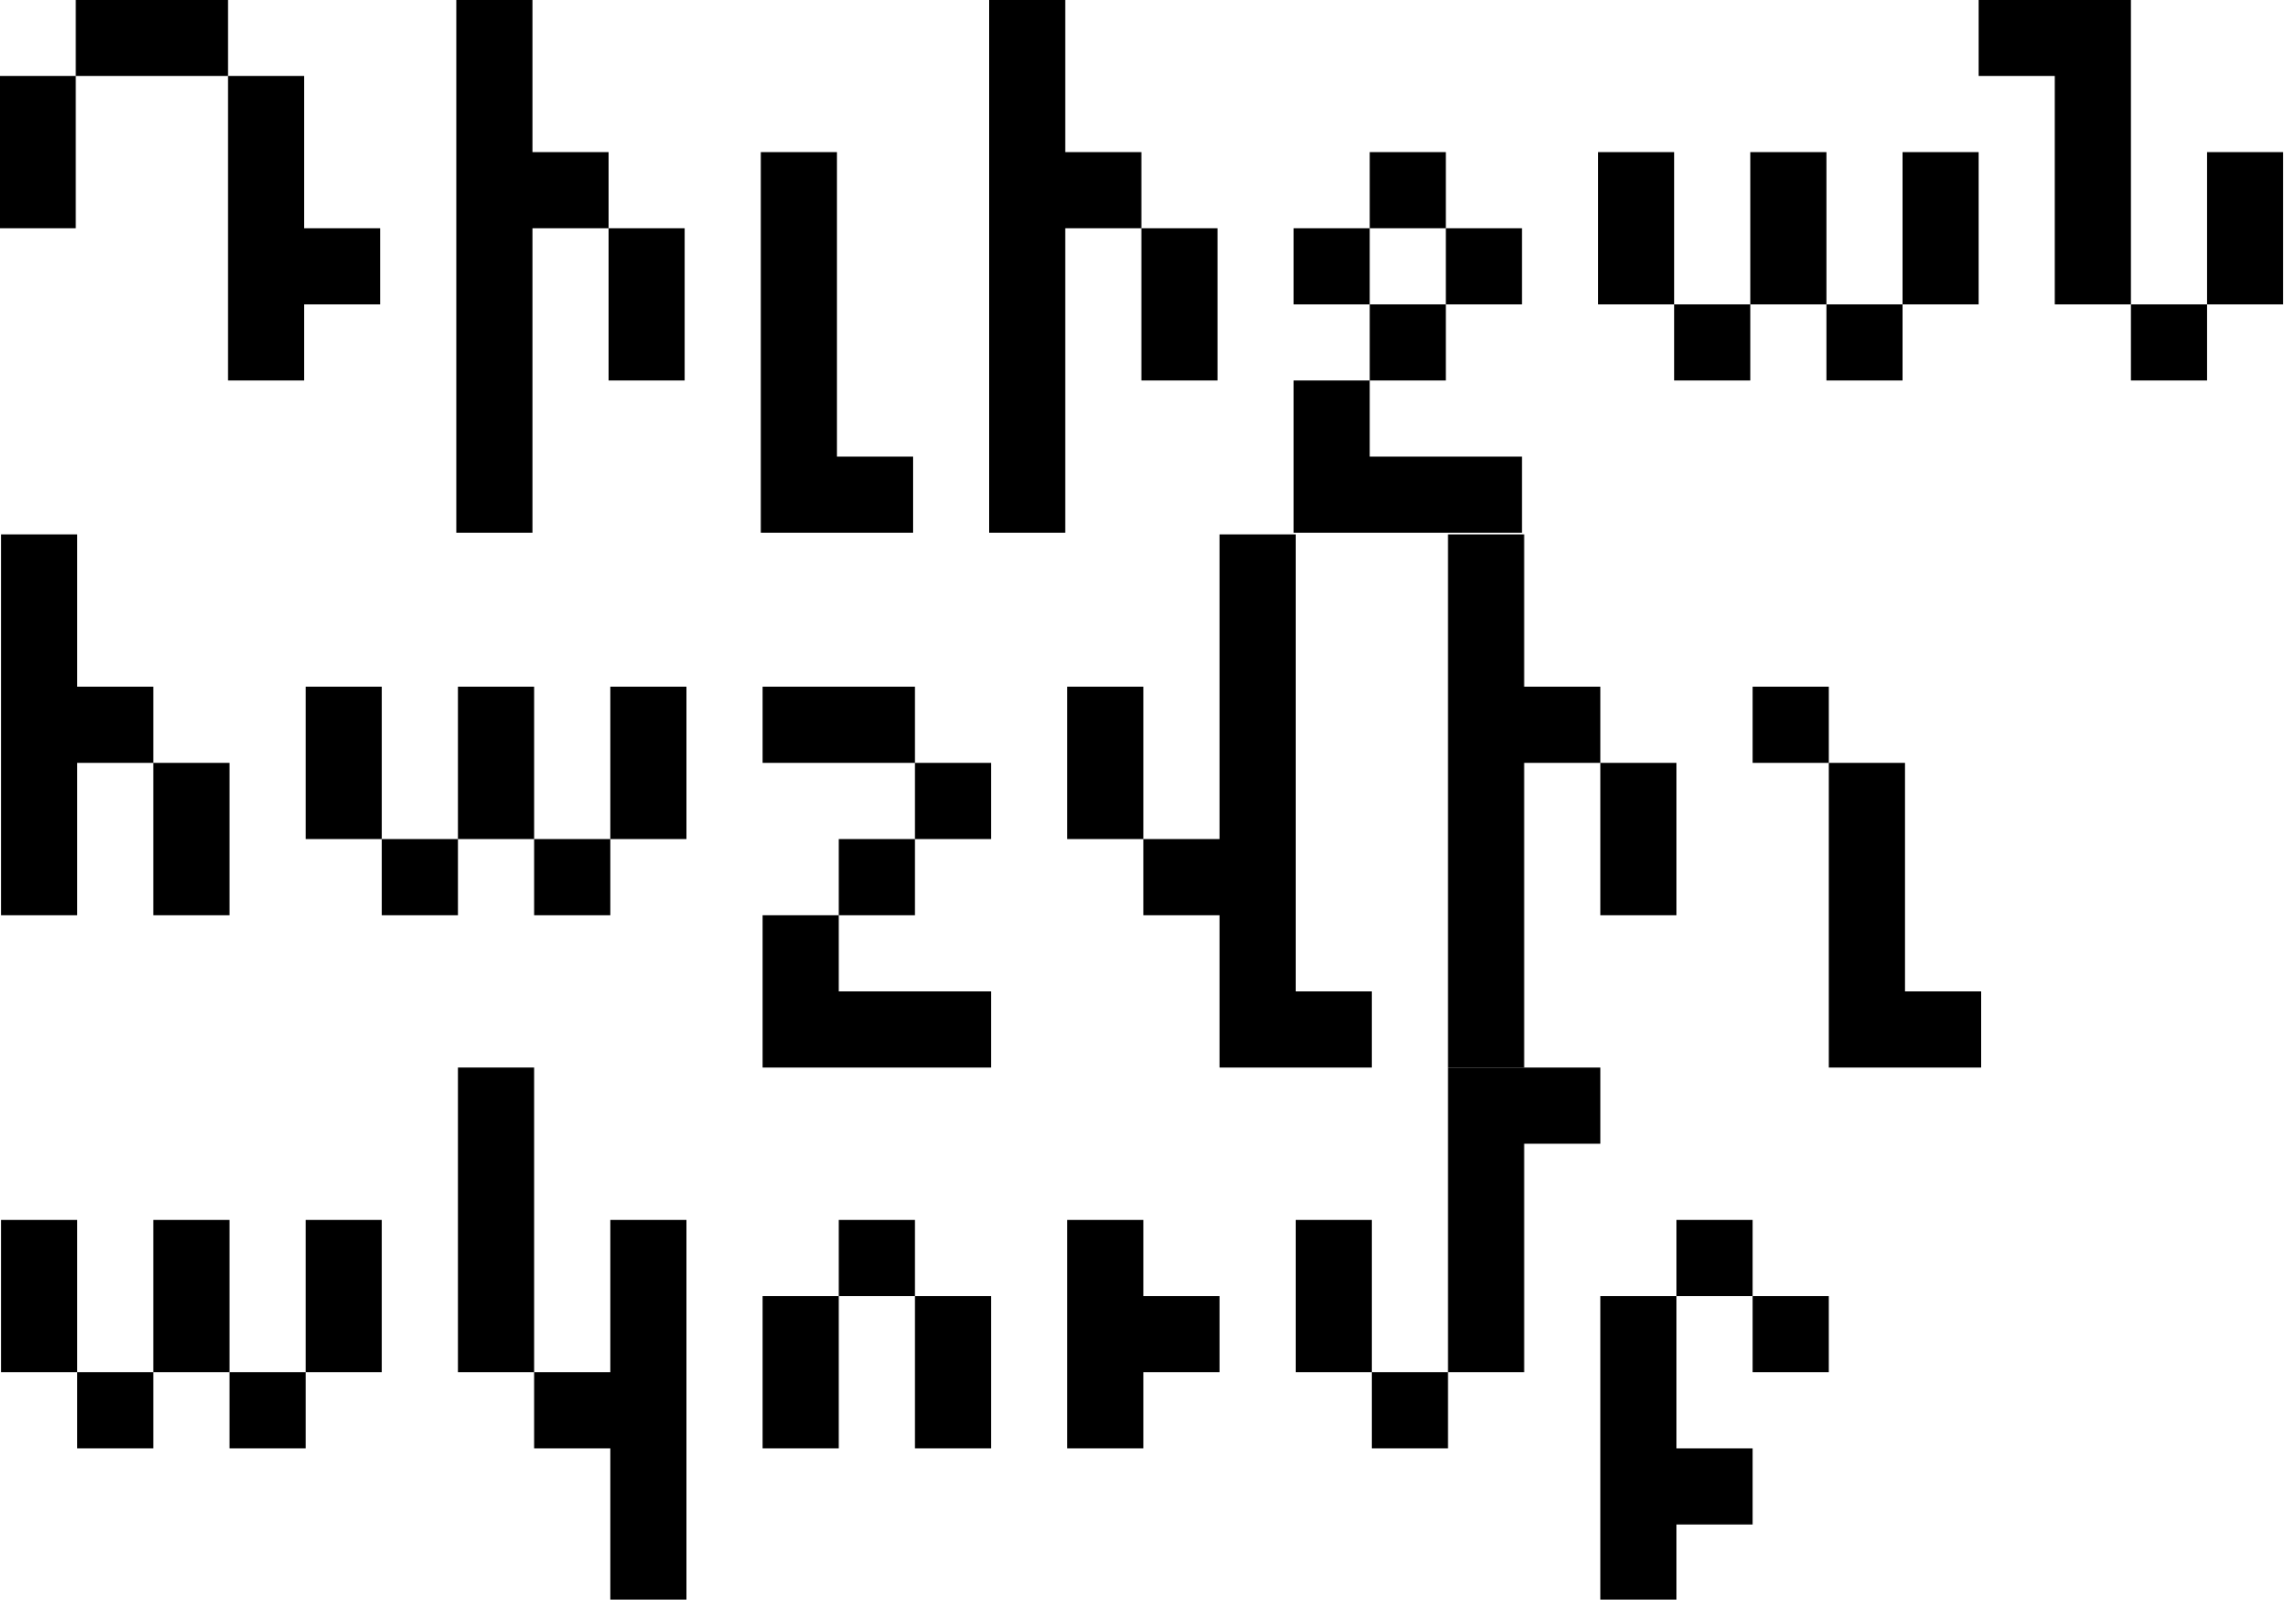
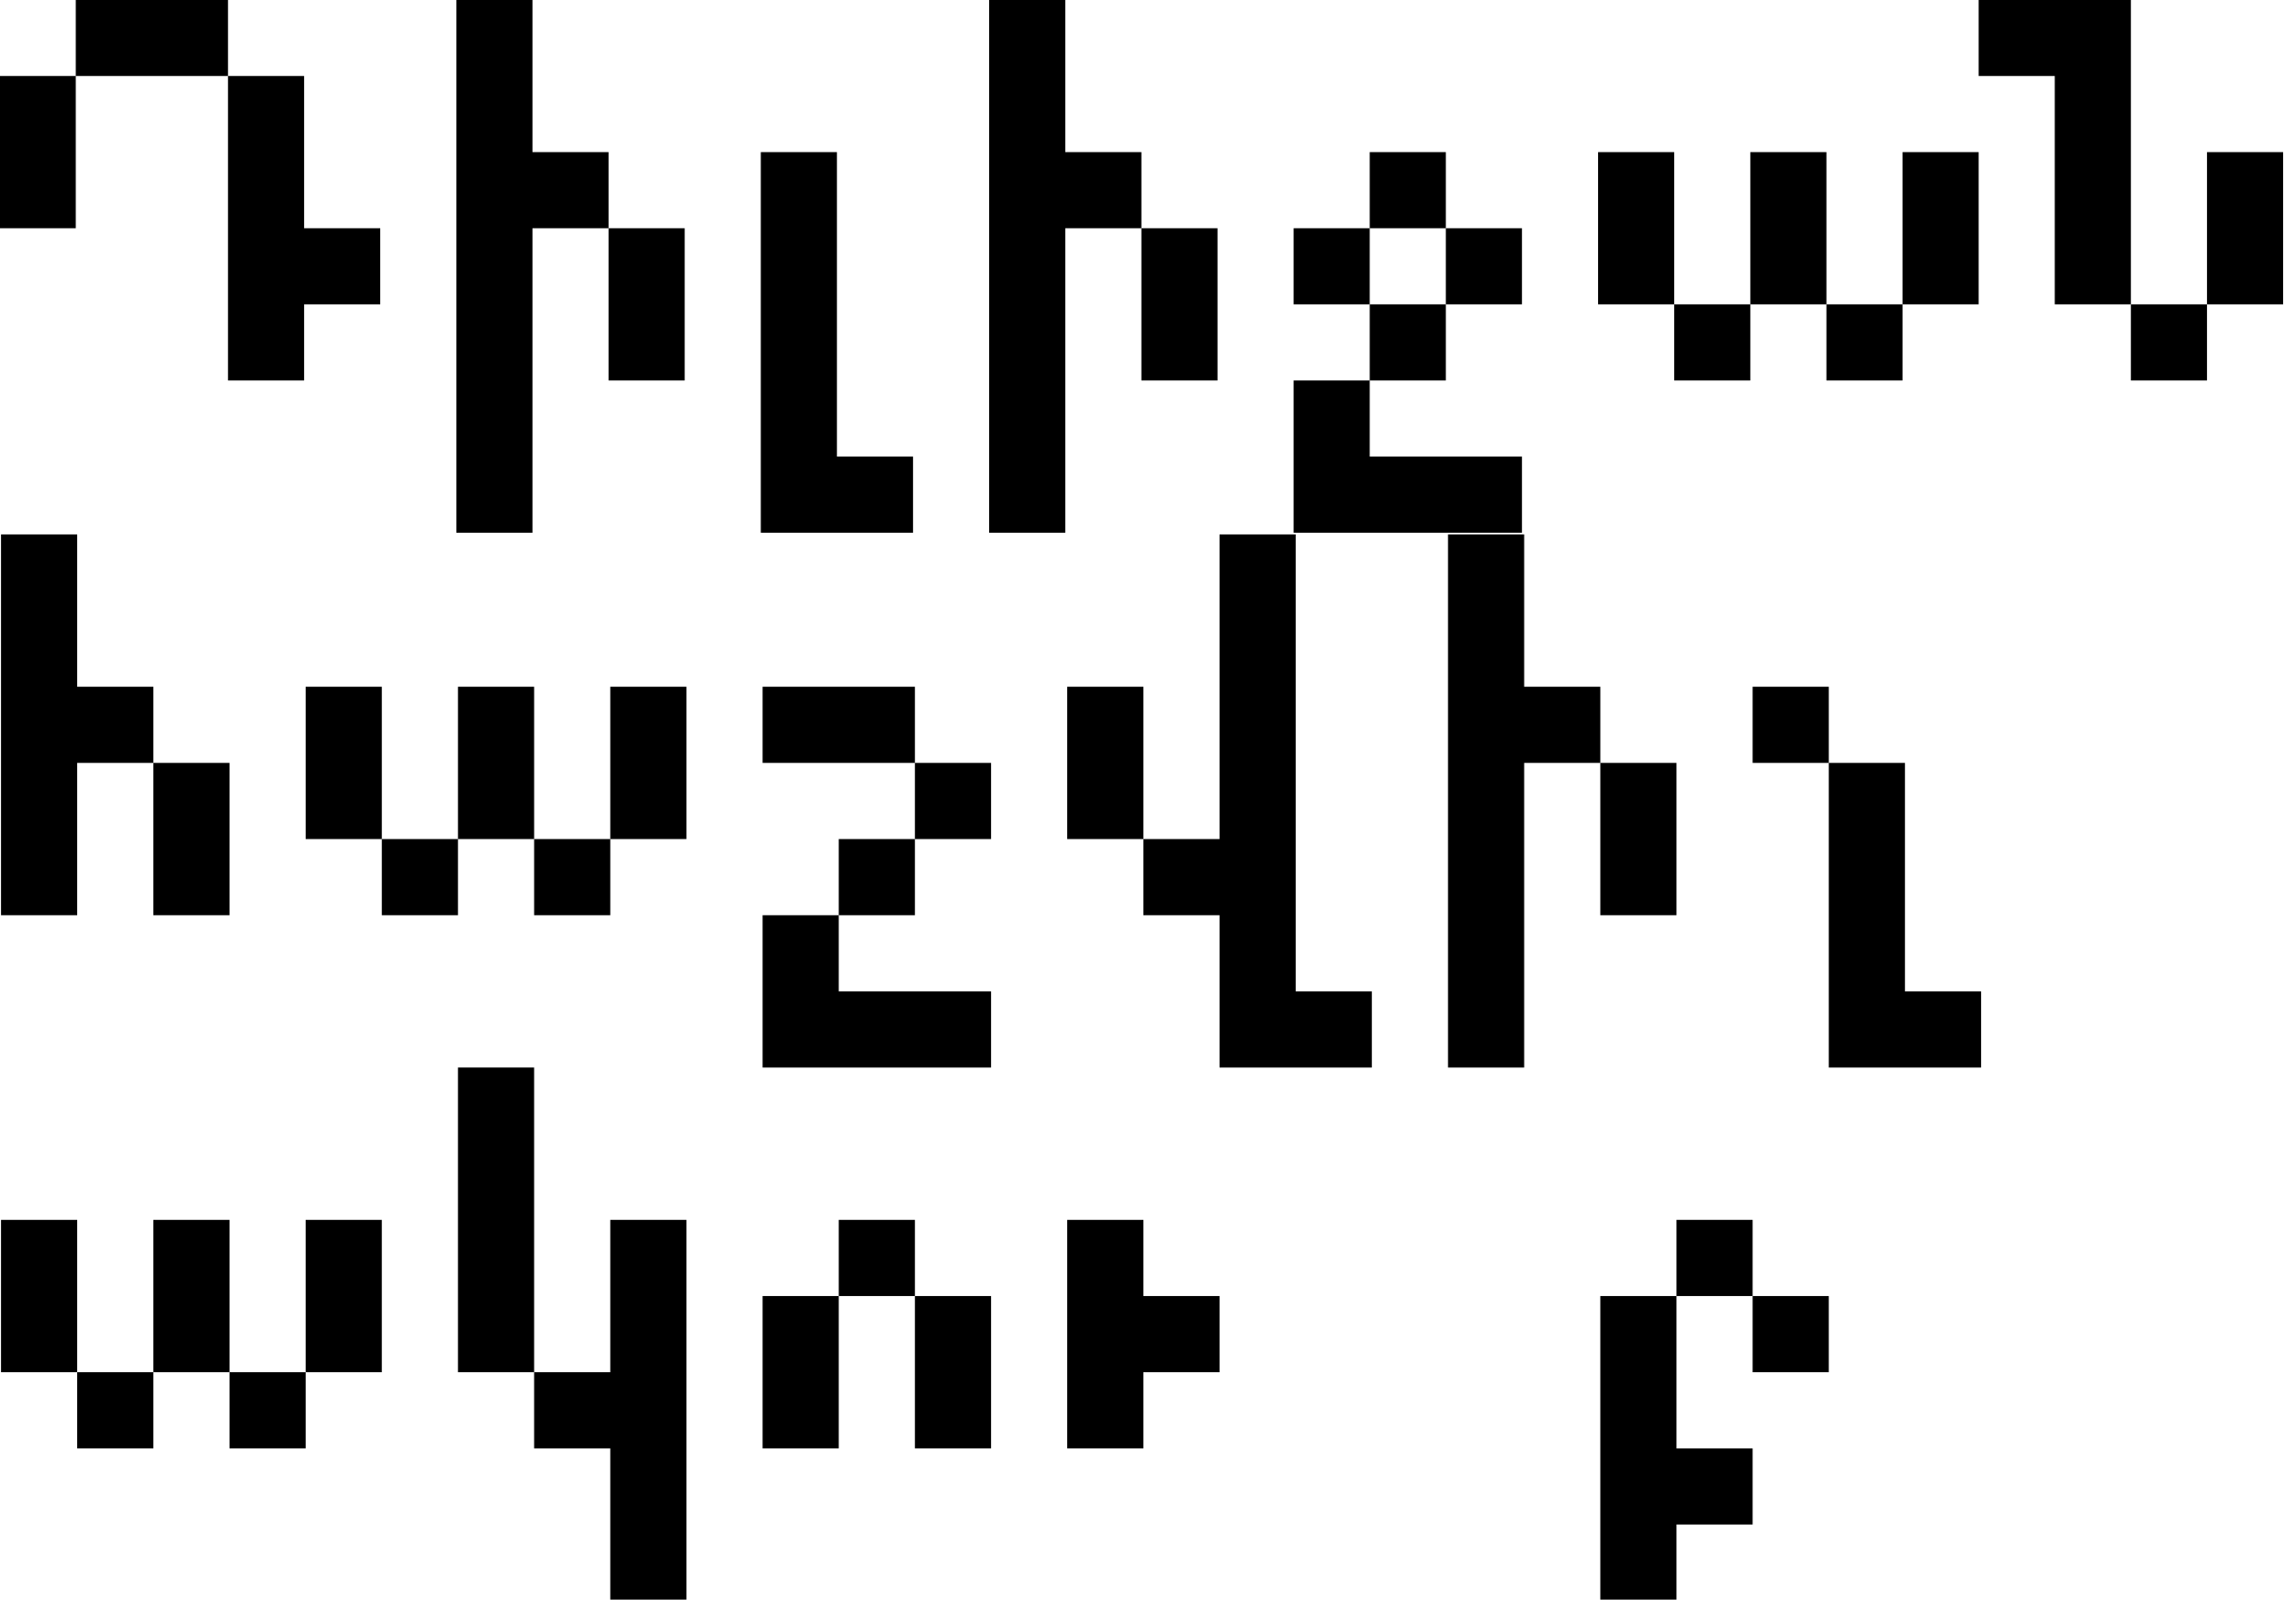
<svg xmlns="http://www.w3.org/2000/svg" width="100%" height="100%" viewBox="0 0 89 62" version="1.1" xml:space="preserve" style="fill-rule:evenodd;clip-rule:evenodd;stroke-linejoin:round;stroke-miterlimit:2;">
  <g transform="matrix(0.508,0,0,0.508,-95.648,-118.743)">
    <g transform="matrix(0.726,0,0,0.726,-5.166,38.384)">
      <g transform="matrix(64,0,0,64,266.423,309.08)">
        <path d="M0.125,-0.625L0.375,-0.625L0.375,-0.5L0.125,-0.5L0.125,-0.625ZM0,-0.5L0.125,-0.5L0.125,-0.25L0,-0.25L0,-0.5ZM0.375,-0.5L0.5,-0.5L0.5,-0.25L0.625,-0.25L0.625,-0.125L0.5,-0.125L0.5,-0L0.375,-0L0.375,-0.5Z" style="fill-rule:nonzero;" />
      </g>
      <g transform="matrix(64,0,0,64,314.423,309.08)">
        <path d="M0,-0.625L0.125,-0.625L0.125,-0.375L0.25,-0.375L0.25,-0.25L0.125,-0.25L0.125,0.25L0,0.25L0,-0.625ZM0.25,-0.25L0.375,-0.25L0.375,-0L0.25,-0L0.25,-0.25Z" style="fill-rule:nonzero;" />
      </g>
      <g transform="matrix(64,0,0,64,346.423,309.08)">
        <path d="M0,-0.375L0.125,-0.375L0.125,0.125L0.25,0.125L0.25,0.25L0,0.25L0,-0.375Z" style="fill-rule:nonzero;" />
      </g>
      <g transform="matrix(64,0,0,64,370.423,309.08)">
        <path d="M0,-0.625L0.125,-0.625L0.125,-0.375L0.25,-0.375L0.25,-0.25L0.125,-0.25L0.125,0.25L0,0.25L0,-0.625ZM0.25,-0.25L0.375,-0.25L0.375,-0L0.25,-0L0.25,-0.25Z" style="fill-rule:nonzero;" />
      </g>
      <g transform="matrix(64,0,0,64,402.423,309.08)">
-         <path d="M0.125,-0.375L0.25,-0.375L0.25,-0.25L0.125,-0.25L0.125,-0.375ZM0,-0.25L0.125,-0.25L0.125,-0.125L0,-0.125L0,-0.25ZM0.25,-0.25L0.375,-0.25L0.375,-0.125L0.25,-0.125L0.25,-0.25ZM0.125,-0.125L0.25,-0.125L0.25,-0L0.125,-0L0.125,-0.125ZM0,-0L0.125,-0L0.125,0.125L0.375,0.125L0.375,0.25L0,0.25L0,-0Z" style="fill-rule:nonzero;" />
+         <path d="M0.125,-0.375L0.25,-0.375L0.25,-0.25L0.125,-0.25L0.125,-0.375ZM0,-0.25L0.125,-0.25L0.125,-0.125L0,-0.125ZM0.25,-0.25L0.375,-0.25L0.375,-0.125L0.25,-0.125L0.25,-0.25ZM0.125,-0.125L0.25,-0.125L0.25,-0L0.125,-0L0.125,-0.125ZM0,-0L0.125,-0L0.125,0.125L0.375,0.125L0.375,0.25L0,0.25L0,-0Z" style="fill-rule:nonzero;" />
      </g>
      <g transform="matrix(64,0,0,64,434.423,309.08)">
        <path d="M0,-0.375L0.125,-0.375L0.125,-0.125L0,-0.125L0,-0.375ZM0.25,-0.375L0.375,-0.375L0.375,-0.125L0.25,-0.125L0.25,-0.375ZM0.5,-0.375L0.625,-0.375L0.625,-0.125L0.5,-0.125L0.5,-0.375ZM0.125,-0.125L0.25,-0.125L0.25,-0L0.125,-0L0.125,-0.125ZM0.375,-0.125L0.5,-0.125L0.5,-0L0.375,-0L0.375,-0.125Z" style="fill-rule:nonzero;" />
      </g>
      <g transform="matrix(64,0,0,64,474.423,309.08)">
        <path d="M0,-0.625L0.25,-0.625L0.25,-0.125L0.125,-0.125L0.125,-0.5L0,-0.5L0,-0.625ZM0.375,-0.375L0.5,-0.375L0.5,-0.125L0.375,-0.125L0.375,-0.375ZM0.25,-0.125L0.375,-0.125L0.375,-0L0.25,-0L0.25,-0.125Z" style="fill-rule:nonzero;" />
      </g>
    </g>
    <g transform="matrix(1,0,0,1,188.362,303.576)">
      <g transform="matrix(46.489,0,0,46.489,0,0)">
        <path d="M0,-0.625L0.125,-0.625L0.125,-0.375L0.25,-0.375L0.25,-0.25L0.125,-0.25L0.125,-0L0,-0L0,-0.625ZM0.25,-0.25L0.375,-0.25L0.375,-0L0.25,-0L0.25,-0.25Z" style="fill-rule:nonzero;" />
      </g>
      <g transform="matrix(46.489,0,0,46.489,23.245,0)">
        <path d="M0,-0.375L0.125,-0.375L0.125,-0.125L0,-0.125L0,-0.375ZM0.25,-0.375L0.375,-0.375L0.375,-0.125L0.25,-0.125L0.25,-0.375ZM0.5,-0.375L0.625,-0.375L0.625,-0.125L0.5,-0.125L0.5,-0.375ZM0.125,-0.125L0.25,-0.125L0.25,-0L0.125,-0L0.125,-0.125ZM0.375,-0.125L0.5,-0.125L0.5,-0L0.375,-0L0.375,-0.125Z" style="fill-rule:nonzero;" />
      </g>
      <g transform="matrix(46.489,0,0,46.489,58.112,0)">
        <path d="M0,-0.375L0.25,-0.375L0.25,-0.25L0,-0.25L0,-0.375ZM0.25,-0.25L0.375,-0.25L0.375,-0.125L0.25,-0.125L0.25,-0.25ZM0.125,-0.125L0.25,-0.125L0.25,-0L0.125,-0L0.125,-0.125ZM0,-0L0.125,-0L0.125,0.125L0.375,0.125L0.375,0.25L0,0.25L0,-0Z" style="fill-rule:nonzero;" />
      </g>
      <g transform="matrix(46.489,0,0,46.489,81.356,0)">
        <path d="M0.25,-0.625L0.375,-0.625L0.375,0.125L0.5,0.125L0.5,0.25L0.25,0.25L0.25,-0L0.125,-0L0.125,-0.125L0.25,-0.125L0.25,-0.625ZM0,-0.375L0.125,-0.375L0.125,-0.125L0,-0.125L0,-0.375Z" style="fill-rule:nonzero;" />
      </g>
      <g transform="matrix(46.489,0,0,46.489,110.412,0)">
        <path d="M0,-0.625L0.125,-0.625L0.125,-0.375L0.25,-0.375L0.25,-0.25L0.125,-0.25L0.125,0.25L0,0.25L0,-0.625ZM0.25,-0.25L0.375,-0.25L0.375,-0L0.25,-0L0.25,-0.25Z" style="fill-rule:nonzero;" />
      </g>
      <g transform="matrix(46.489,0,0,46.489,133.657,0)">
        <path d="M0,-0.375L0.125,-0.375L0.125,-0.25L0,-0.25L0,-0.375ZM0.125,-0.25L0.25,-0.25L0.25,0.125L0.375,0.125L0.375,0.25L0.125,0.25L0.125,-0.25Z" style="fill-rule:nonzero;" />
      </g>
    </g>
    <g transform="matrix(1,0,0,1,188.362,344.254)">
      <g transform="matrix(46.489,0,0,46.489,0,0)">
        <path d="M0,-0.375L0.125,-0.375L0.125,-0.125L0,-0.125L0,-0.375ZM0.25,-0.375L0.375,-0.375L0.375,-0.125L0.25,-0.125L0.25,-0.375ZM0.5,-0.375L0.625,-0.375L0.625,-0.125L0.5,-0.125L0.5,-0.375ZM0.125,-0.125L0.25,-0.125L0.25,-0L0.125,-0L0.125,-0.125ZM0.375,-0.125L0.5,-0.125L0.5,-0L0.375,-0L0.375,-0.125Z" style="fill-rule:nonzero;" />
      </g>
      <g transform="matrix(46.489,0,0,46.489,34.867,0)">
        <path d="M0,-0.625L0.125,-0.625L0.125,-0.125L0,-0.125L0,-0.625ZM0.25,-0.375L0.375,-0.375L0.375,0.25L0.25,0.25L0.25,-0L0.125,-0L0.125,-0.125L0.25,-0.125L0.25,-0.375Z" style="fill-rule:nonzero;" />
      </g>
      <g transform="matrix(46.489,0,0,46.489,58.112,0)">
        <path d="M0.125,-0.375L0.25,-0.375L0.25,-0.25L0.125,-0.25L0.125,-0.375ZM0,-0.25L0.125,-0.25L0.125,-0L0,-0L0,-0.25ZM0.25,-0.25L0.375,-0.25L0.375,-0L0.25,-0L0.25,-0.25Z" style="fill-rule:nonzero;" />
      </g>
      <g transform="matrix(46.489,0,0,46.489,81.356,0)">
        <path d="M0,-0.375L0.125,-0.375L0.125,-0.25L0.25,-0.25L0.25,-0.125L0.125,-0.125L0.125,-0L0,-0L0,-0.375Z" style="fill-rule:nonzero;" />
      </g>
      <g transform="matrix(46.489,0,0,46.489,98.79,0)">
-         <path d="M0.25,-0.625L0.5,-0.625L0.5,-0.5L0.375,-0.5L0.375,-0.125L0.25,-0.125L0.25,-0.625ZM0,-0.375L0.125,-0.375L0.125,-0.125L0,-0.125L0,-0.375ZM0.125,-0.125L0.25,-0.125L0.25,-0L0.125,-0L0.125,-0.125Z" style="fill-rule:nonzero;" />
-       </g>
+         </g>
      <g transform="matrix(46.489,0,0,46.489,122.034,0)">
        <path d="M0.125,-0.375L0.25,-0.375L0.25,-0.25L0.125,-0.25L0.125,-0.375ZM0,-0.25L0.125,-0.25L0.125,-0L0.25,-0L0.25,0.125L0.125,0.125L0.125,0.25L0,0.25L0,-0.25ZM0.25,-0.25L0.375,-0.25L0.375,-0.125L0.25,-0.125L0.25,-0.25Z" style="fill-rule:nonzero;" />
      </g>
    </g>
  </g>
</svg>